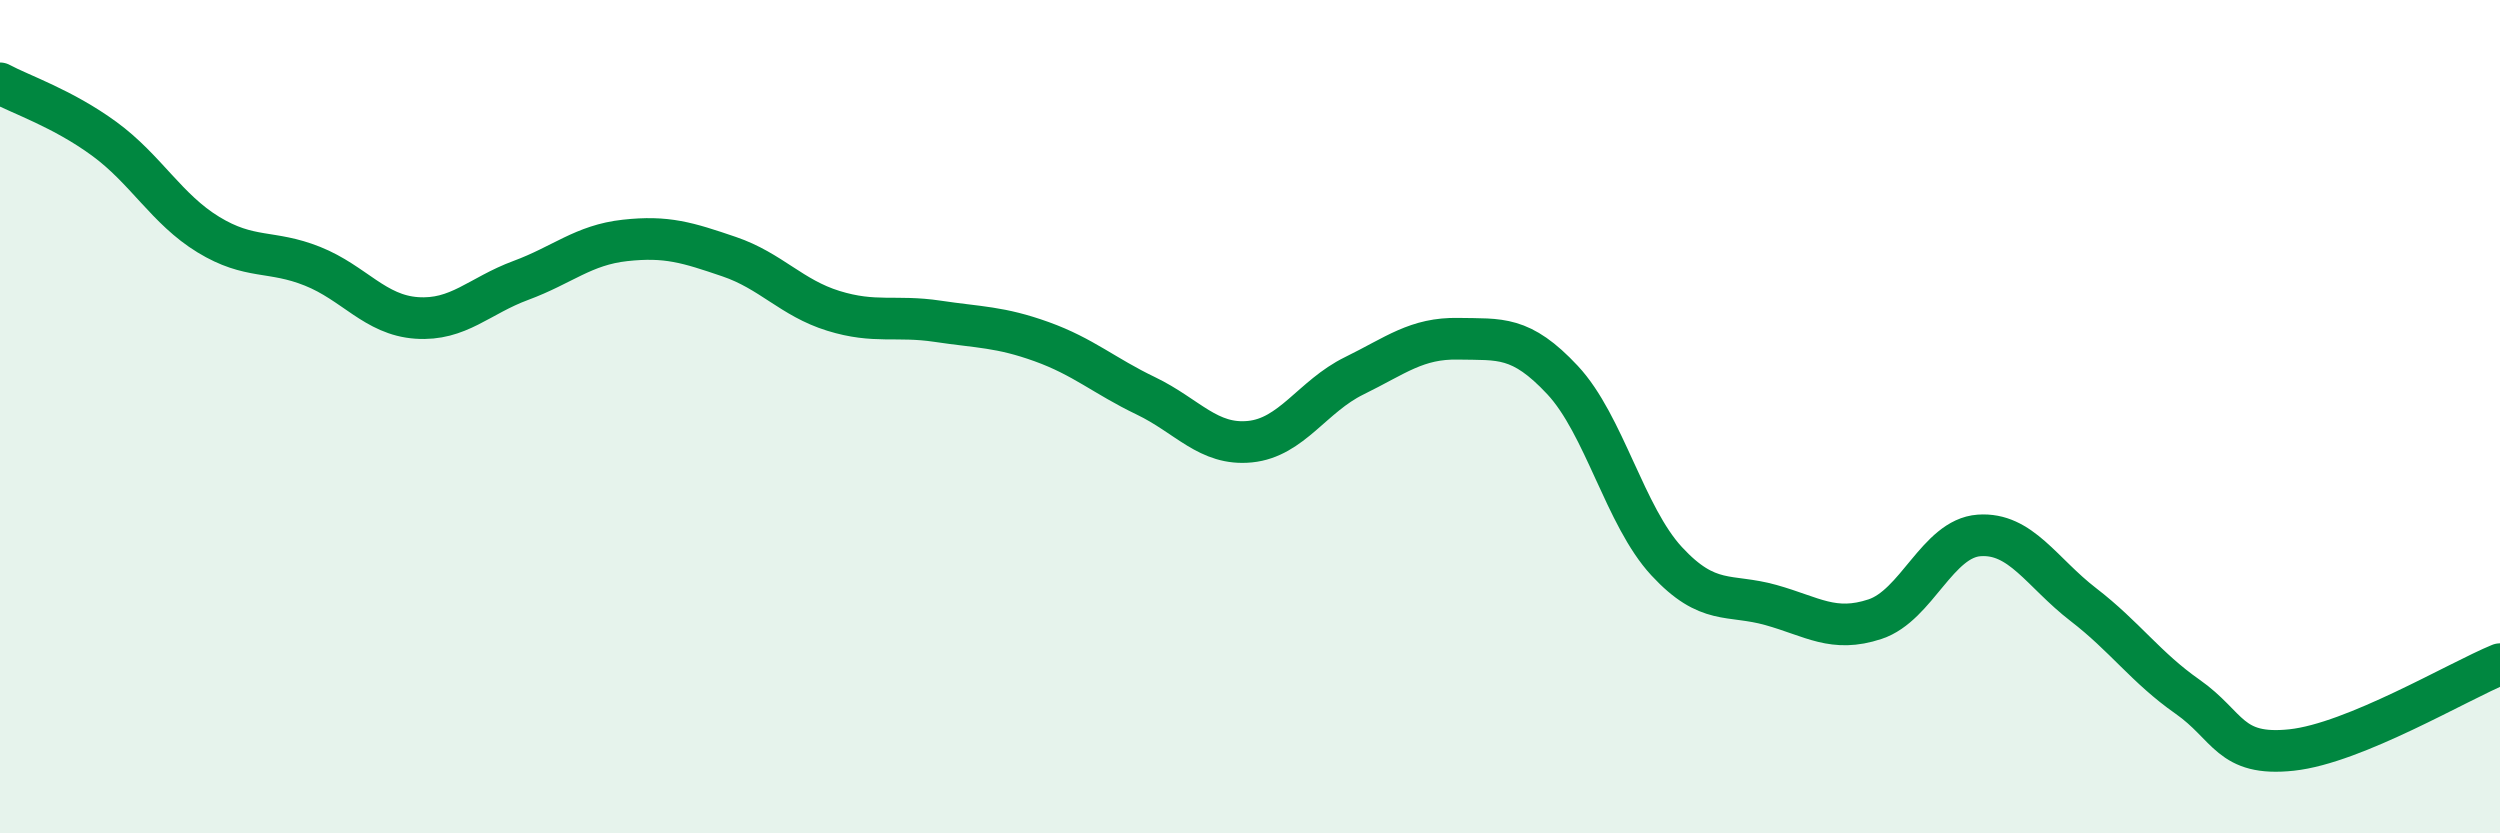
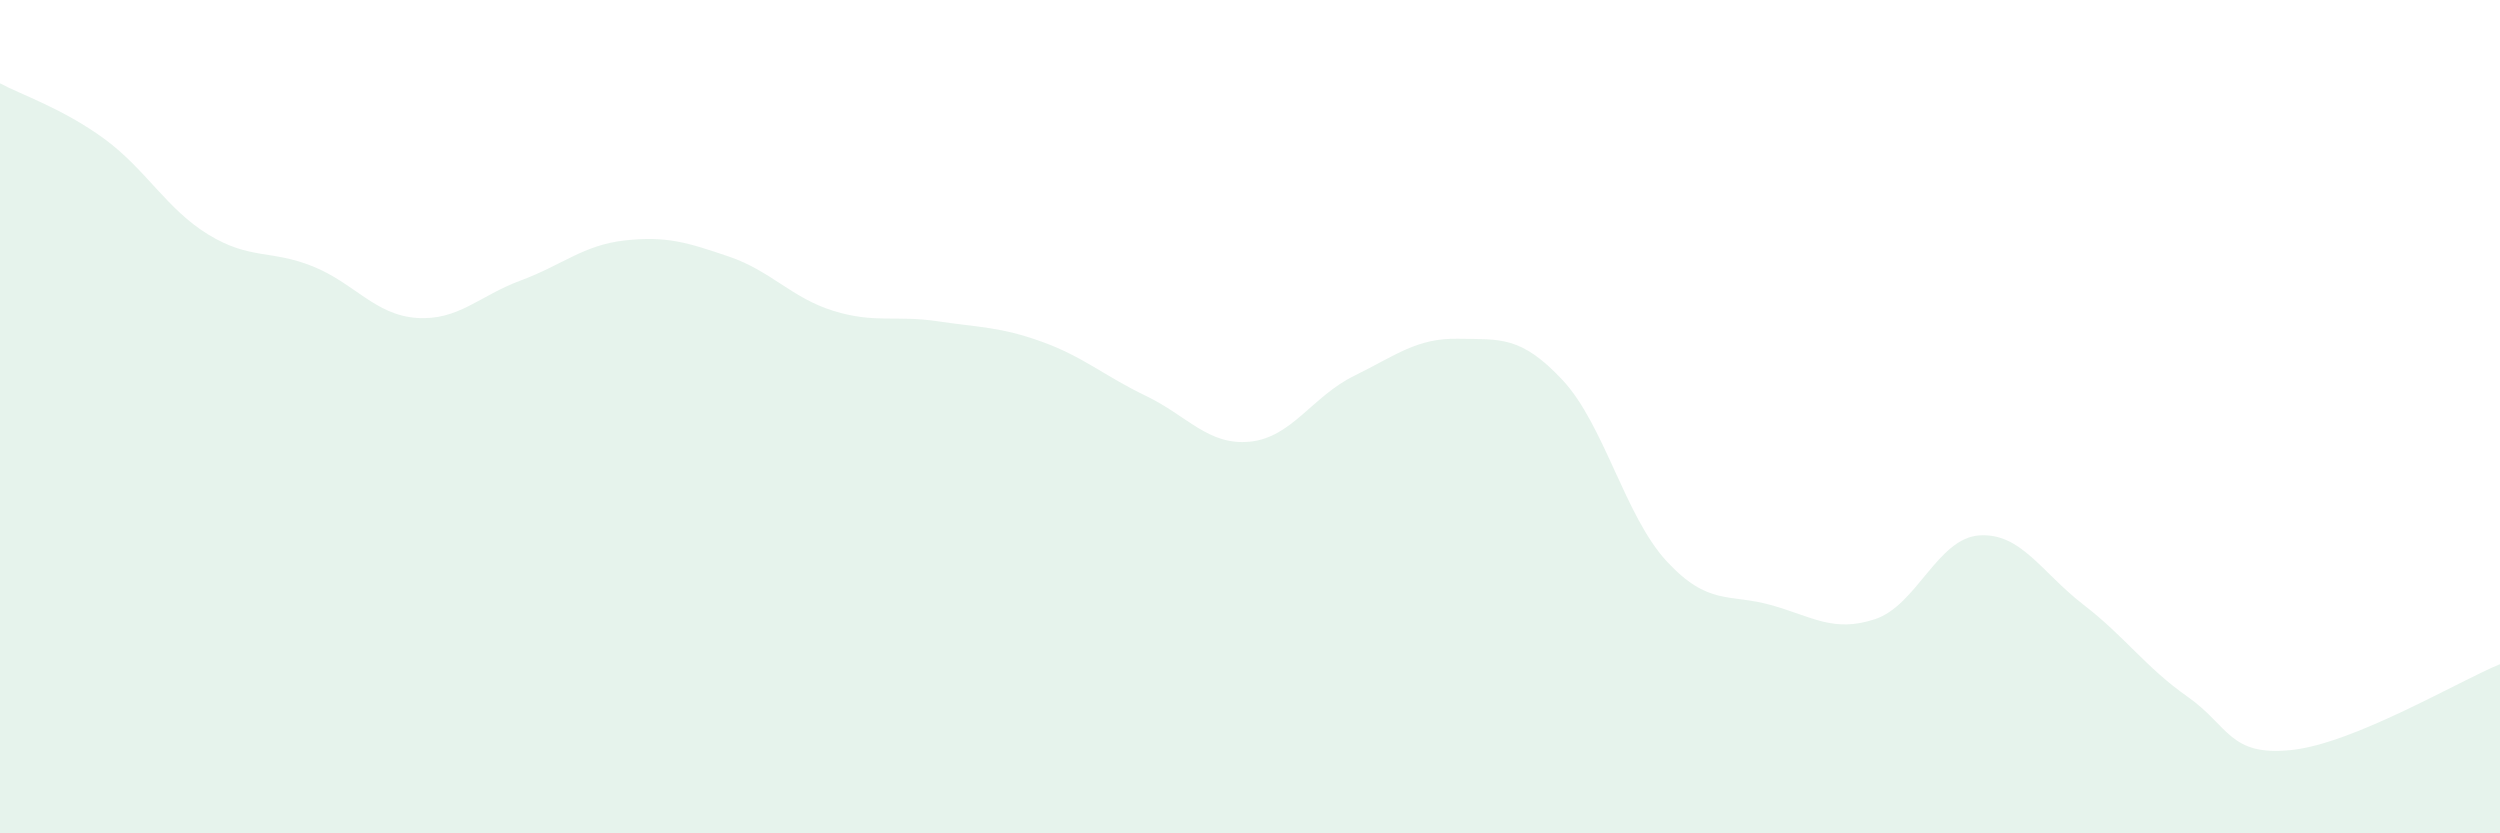
<svg xmlns="http://www.w3.org/2000/svg" width="60" height="20" viewBox="0 0 60 20">
  <path d="M 0,2 C 0.5,2.27 1.5,2.6 2.5,3.33 C 3.5,4.06 4,5.02 5,5.63 C 6,6.24 6.5,5.99 7.5,6.39 C 8.5,6.79 9,7.56 10,7.63 C 11,7.7 11.5,7.1 12.5,6.73 C 13.5,6.36 14,5.88 15,5.77 C 16,5.66 16.5,5.82 17.5,6.16 C 18.5,6.5 19,7.15 20,7.46 C 21,7.77 21.5,7.56 22.5,7.71 C 23.5,7.86 24,7.84 25,8.2 C 26,8.56 26.5,9.02 27.5,9.5 C 28.5,9.98 29,10.7 30,10.6 C 31,10.5 31.5,9.51 32.5,9.02 C 33.5,8.53 34,8.11 35,8.13 C 36,8.15 36.5,8.05 37.5,9.12 C 38.5,10.19 39,12.39 40,13.47 C 41,14.55 41.5,14.24 42.5,14.52 C 43.5,14.8 44,15.19 45,14.86 C 46,14.53 46.5,12.92 47.5,12.85 C 48.5,12.78 49,13.74 50,14.51 C 51,15.28 51.5,16.02 52.5,16.72 C 53.5,17.42 53.5,18.16 55,18 C 56.5,17.84 59,16.35 60,15.94L60 20L0 20Z" fill="#008740" opacity="0.1" stroke-linecap="round" stroke-linejoin="round" />
-   <path d="M 0,2 C 0.5,2.27 1.5,2.6 2.5,3.33 C 3.5,4.06 4,5.02 5,5.63 C 6,6.24 6.5,5.99 7.5,6.39 C 8.5,6.79 9,7.56 10,7.63 C 11,7.7 11.5,7.1 12.5,6.73 C 13.5,6.36 14,5.88 15,5.77 C 16,5.66 16.5,5.82 17.5,6.16 C 18.5,6.5 19,7.15 20,7.46 C 21,7.77 21.5,7.56 22.5,7.71 C 23.5,7.86 24,7.84 25,8.2 C 26,8.56 26.5,9.02 27.5,9.5 C 28.5,9.98 29,10.7 30,10.6 C 31,10.5 31.5,9.51 32.5,9.02 C 33.5,8.53 34,8.11 35,8.13 C 36,8.15 36.5,8.05 37.5,9.12 C 38.5,10.19 39,12.39 40,13.47 C 41,14.55 41.5,14.24 42.5,14.52 C 43.5,14.8 44,15.19 45,14.86 C 46,14.53 46.5,12.92 47.5,12.85 C 48.5,12.78 49,13.74 50,14.51 C 51,15.28 51.5,16.02 52.5,16.72 C 53.5,17.42 53.5,18.16 55,18 C 56.5,17.84 59,16.35 60,15.94" stroke="#008740" stroke-width="1" fill="none" stroke-linecap="round" stroke-linejoin="round" />
</svg>